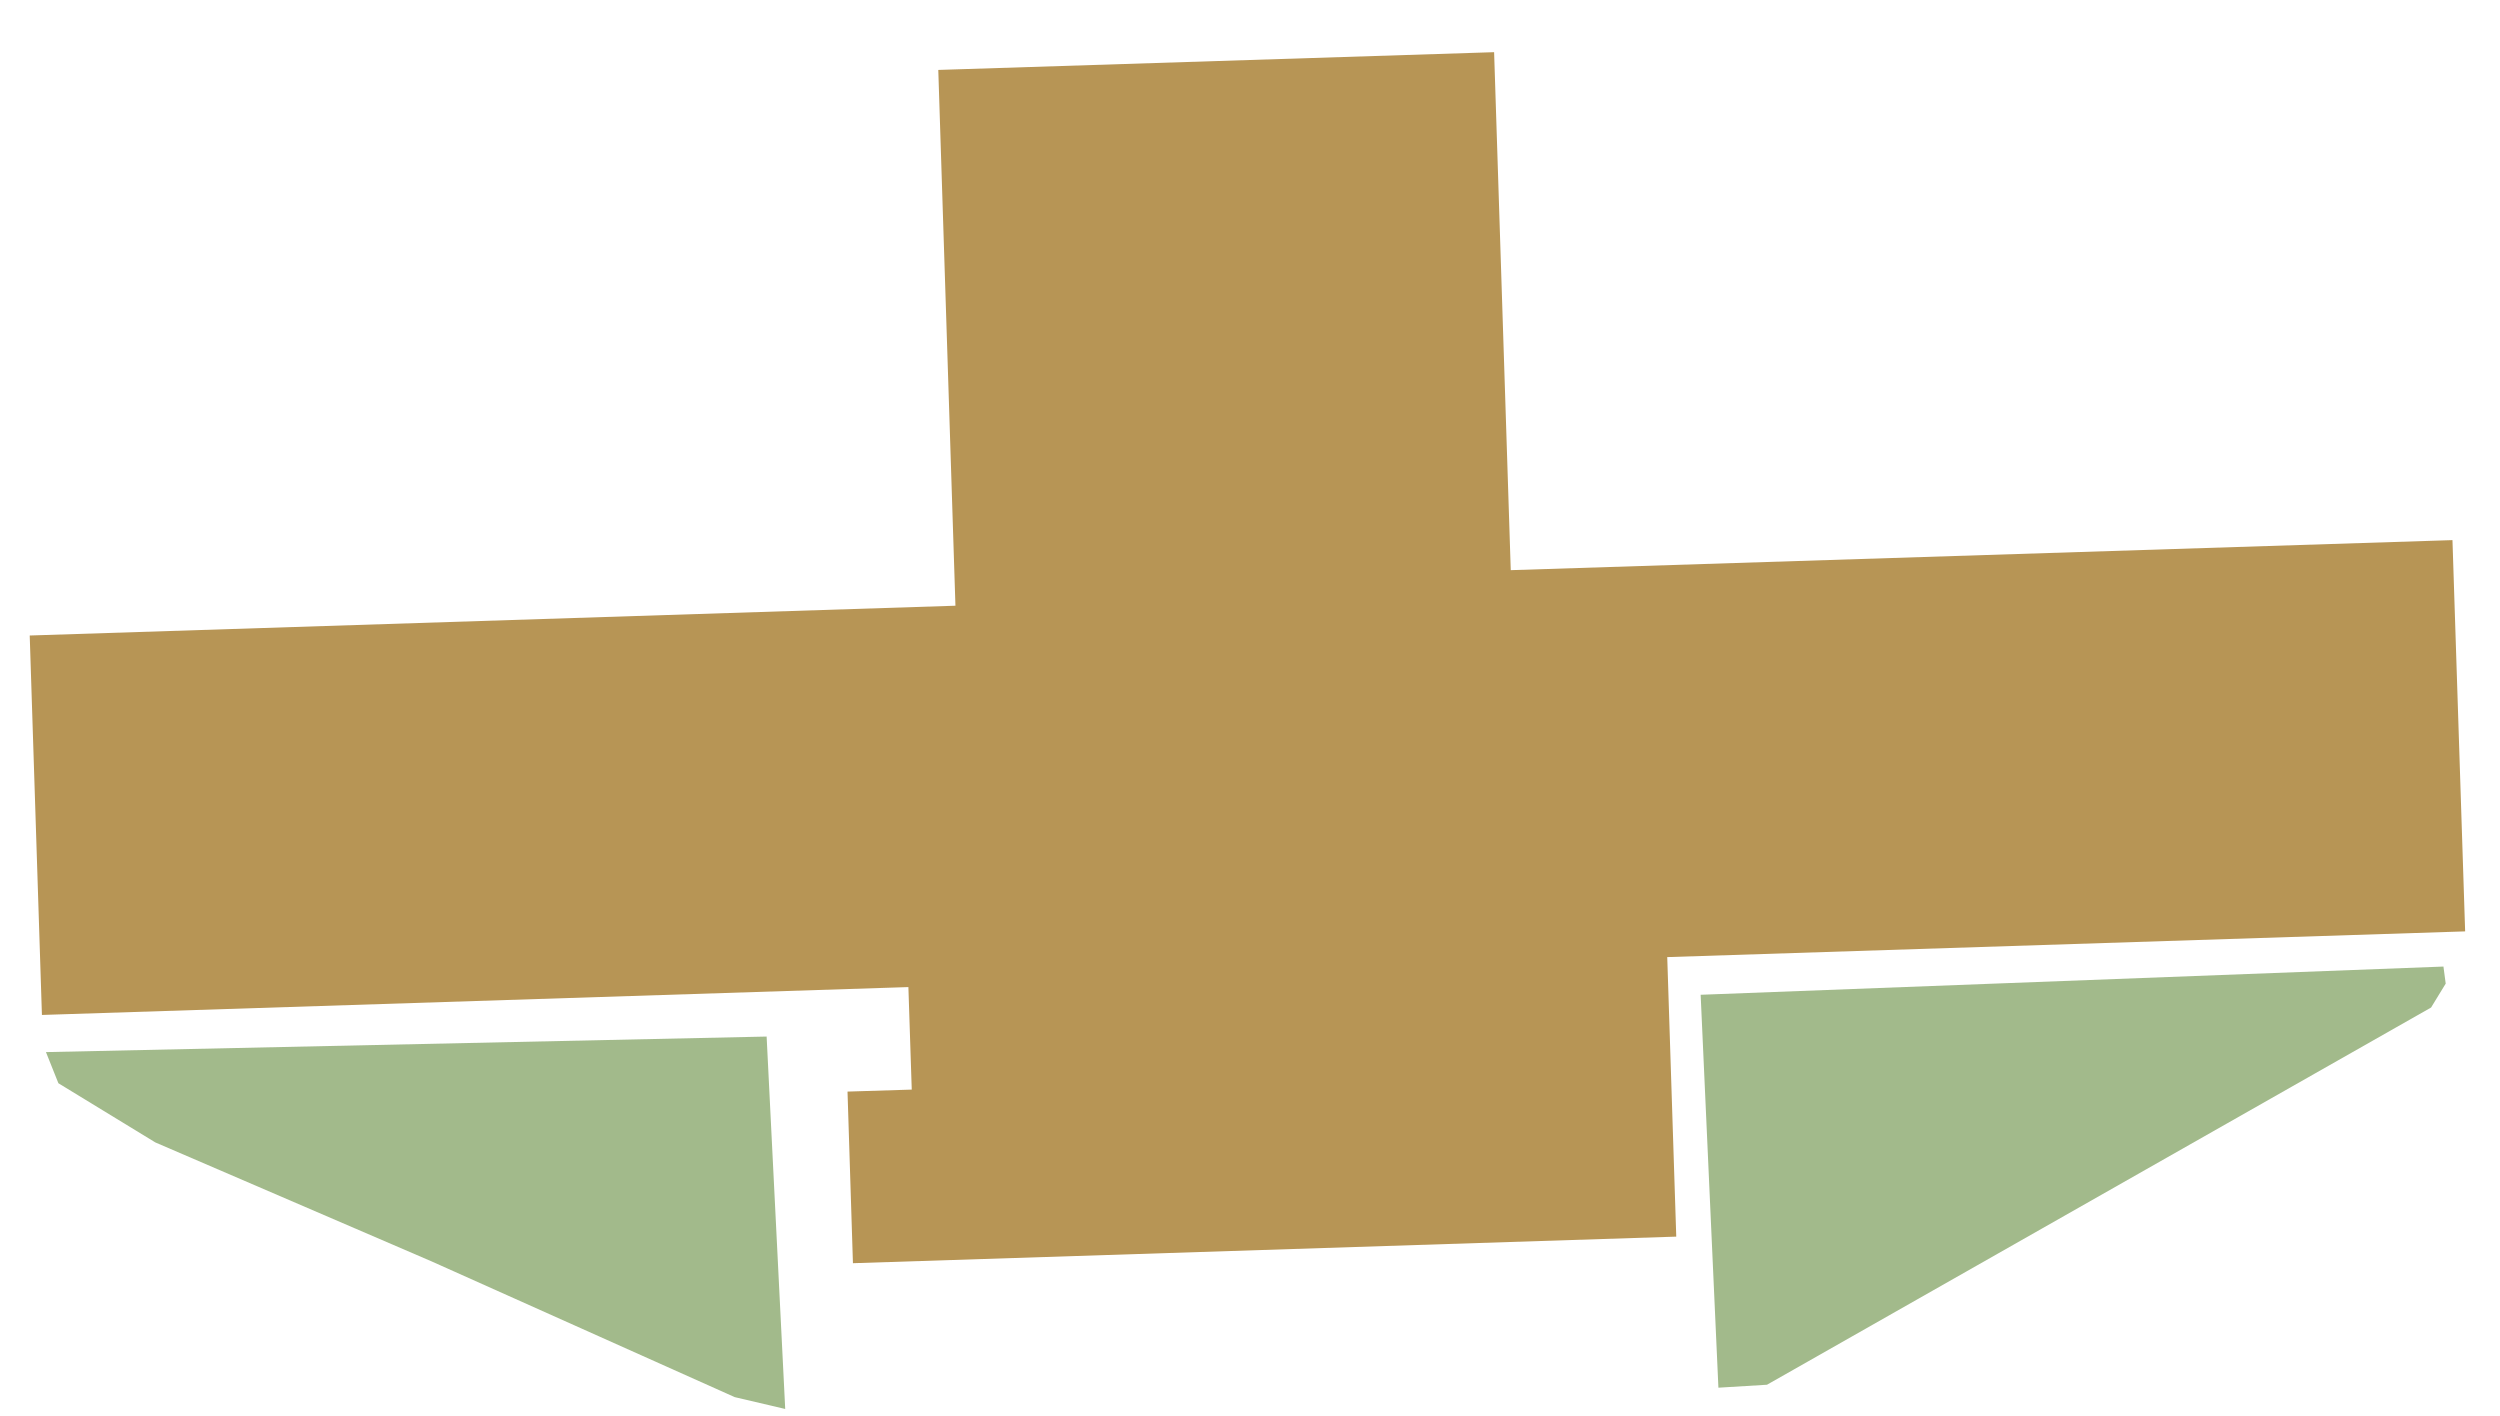
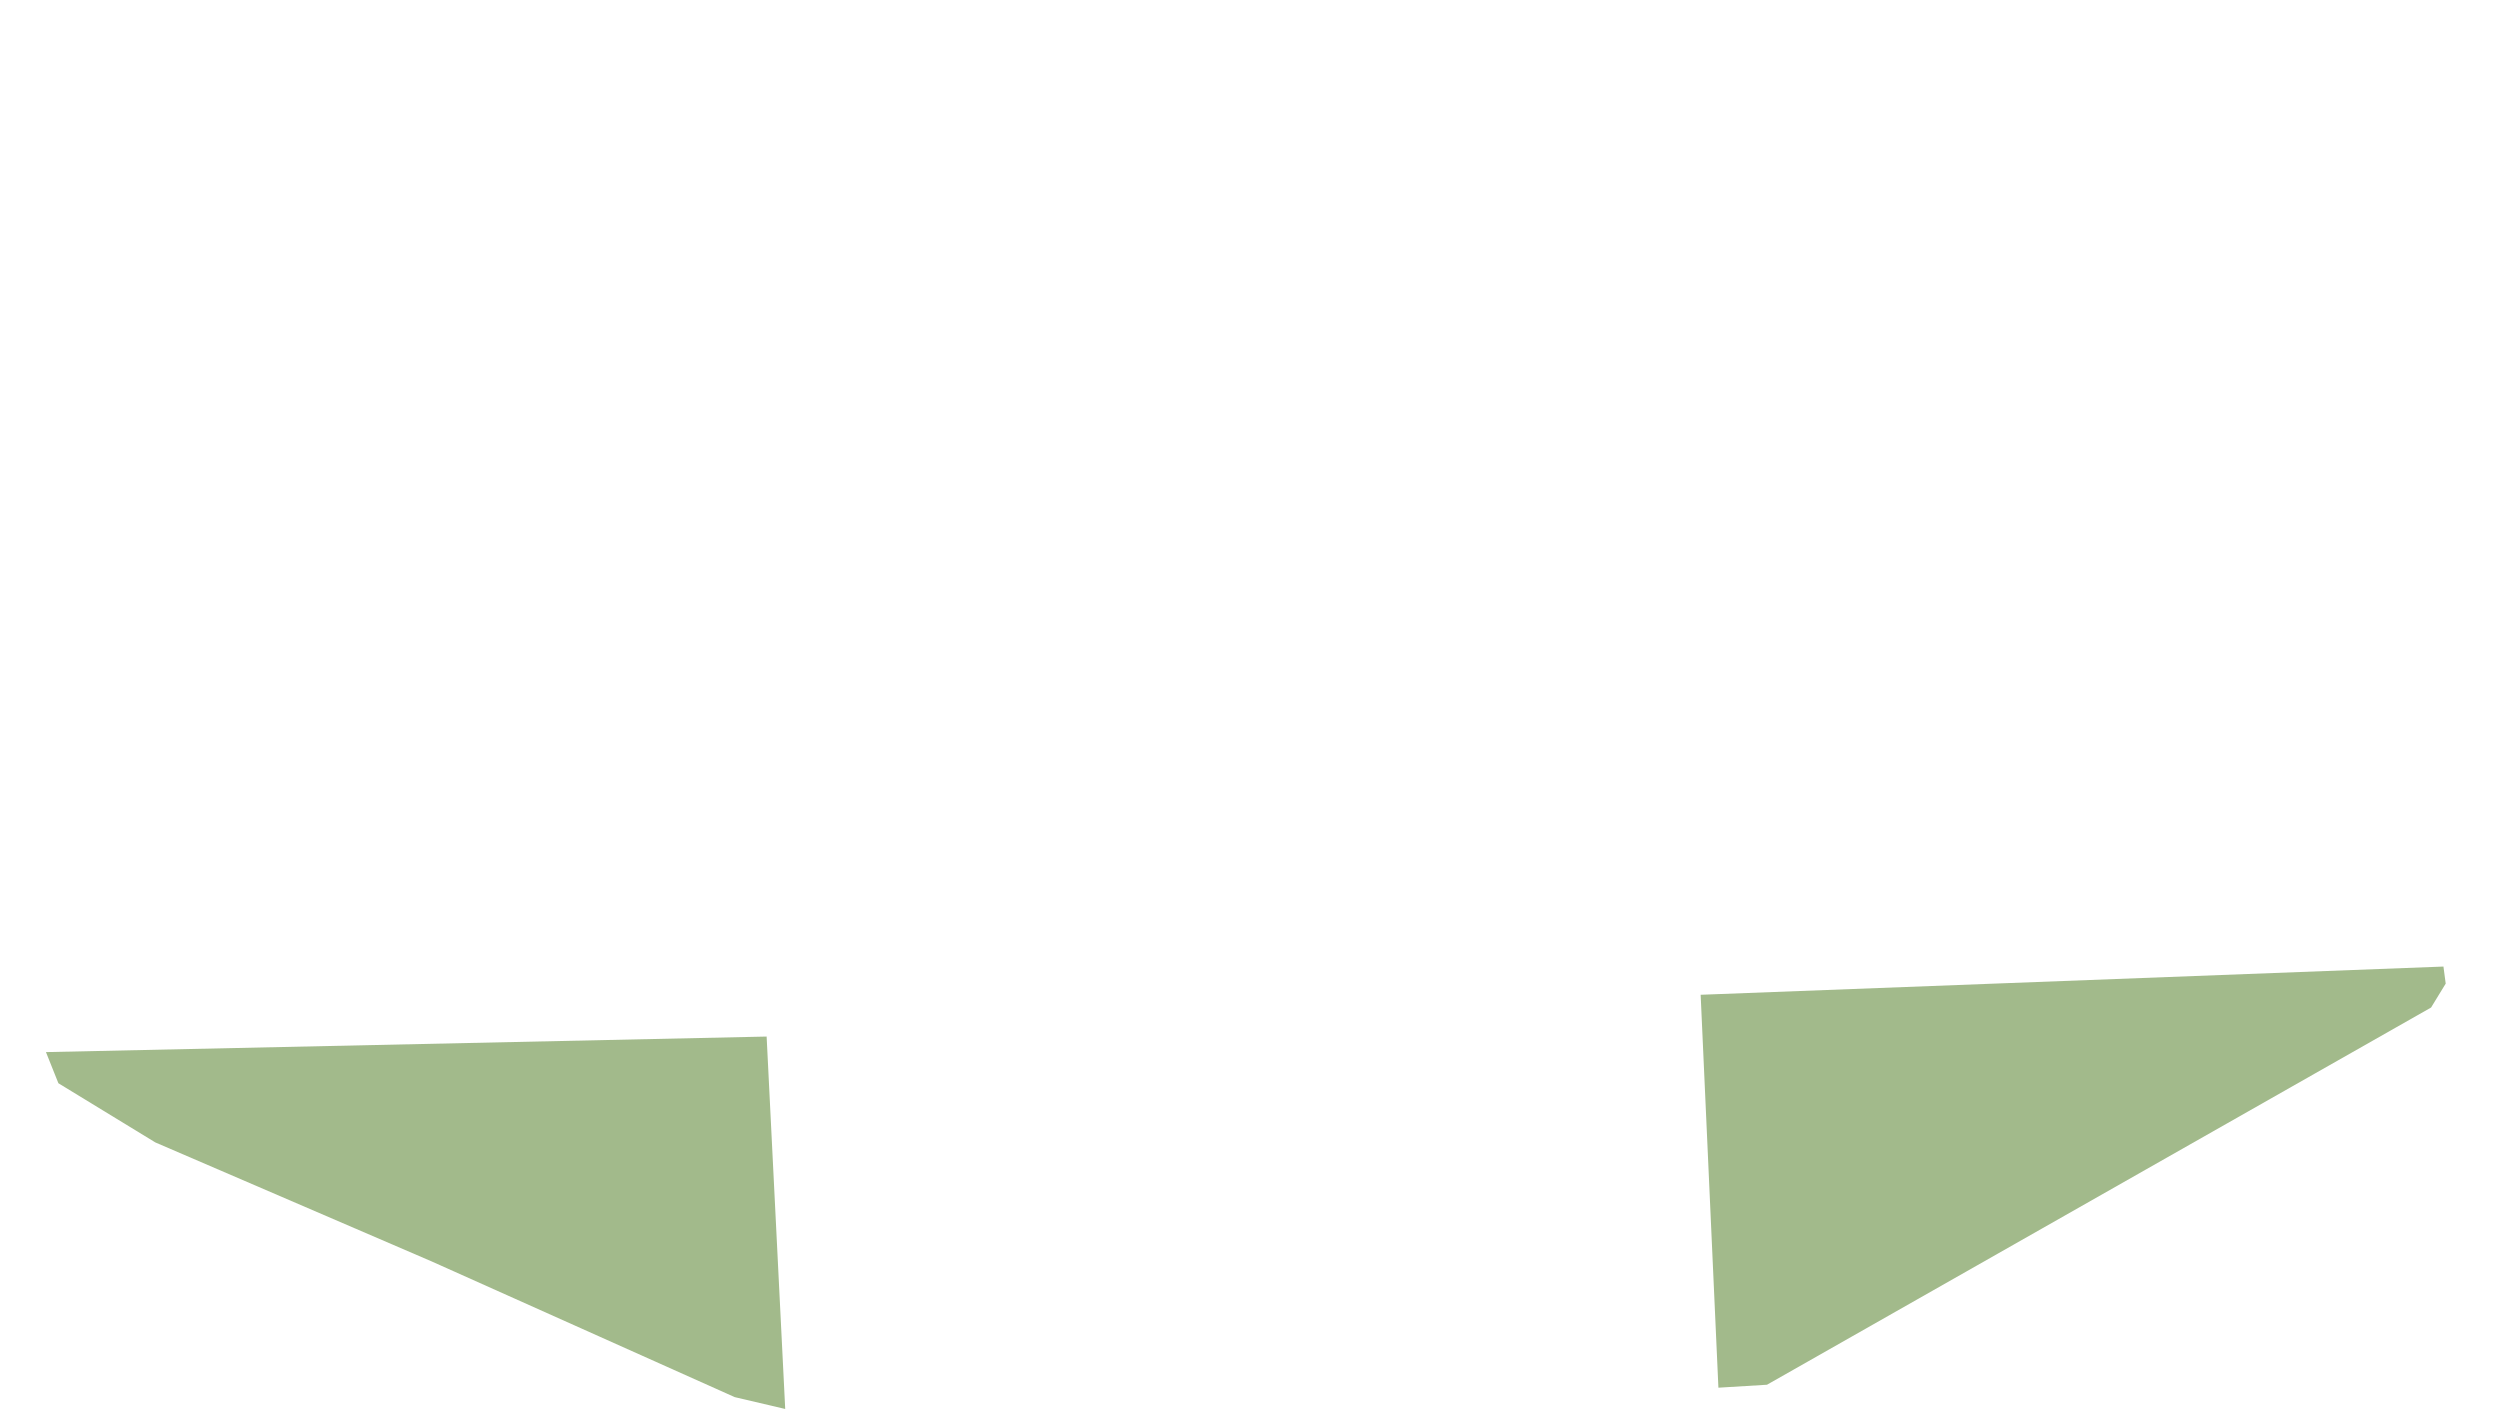
<svg xmlns="http://www.w3.org/2000/svg" width="143" height="81" viewBox="0 0 143 81" fill="none">
  <path fill-rule="evenodd" clip-rule="evenodd" d="M97.277 56.901L98.293 79.376L101.072 79.207L139.057 57.631L139.894 56.263L139.765 55.287L97.277 56.901Z" fill="#A2BA8B" />
  <path fill-rule="evenodd" clip-rule="evenodd" d="M2.629 60.18L3.34 61.961L8.886 65.347L24.668 72.143L42.027 79.916L44.914 80.593L43.851 59.291L2.629 60.18Z" fill="#A2BA8B" />
-   <path fill-rule="evenodd" clip-rule="evenodd" d="M1.7 36.351L2.398 58.055L51.96 56.461L52.152 62.325L48.478 62.439L48.788 72.255L95.882 70.735L95.366 54.746L141.006 53.275L140.281 30.895L86.415 32.613L85.463 2.985L53.67 4L54.651 34.647L1.7 36.351Z" fill="#B79555" />
</svg>